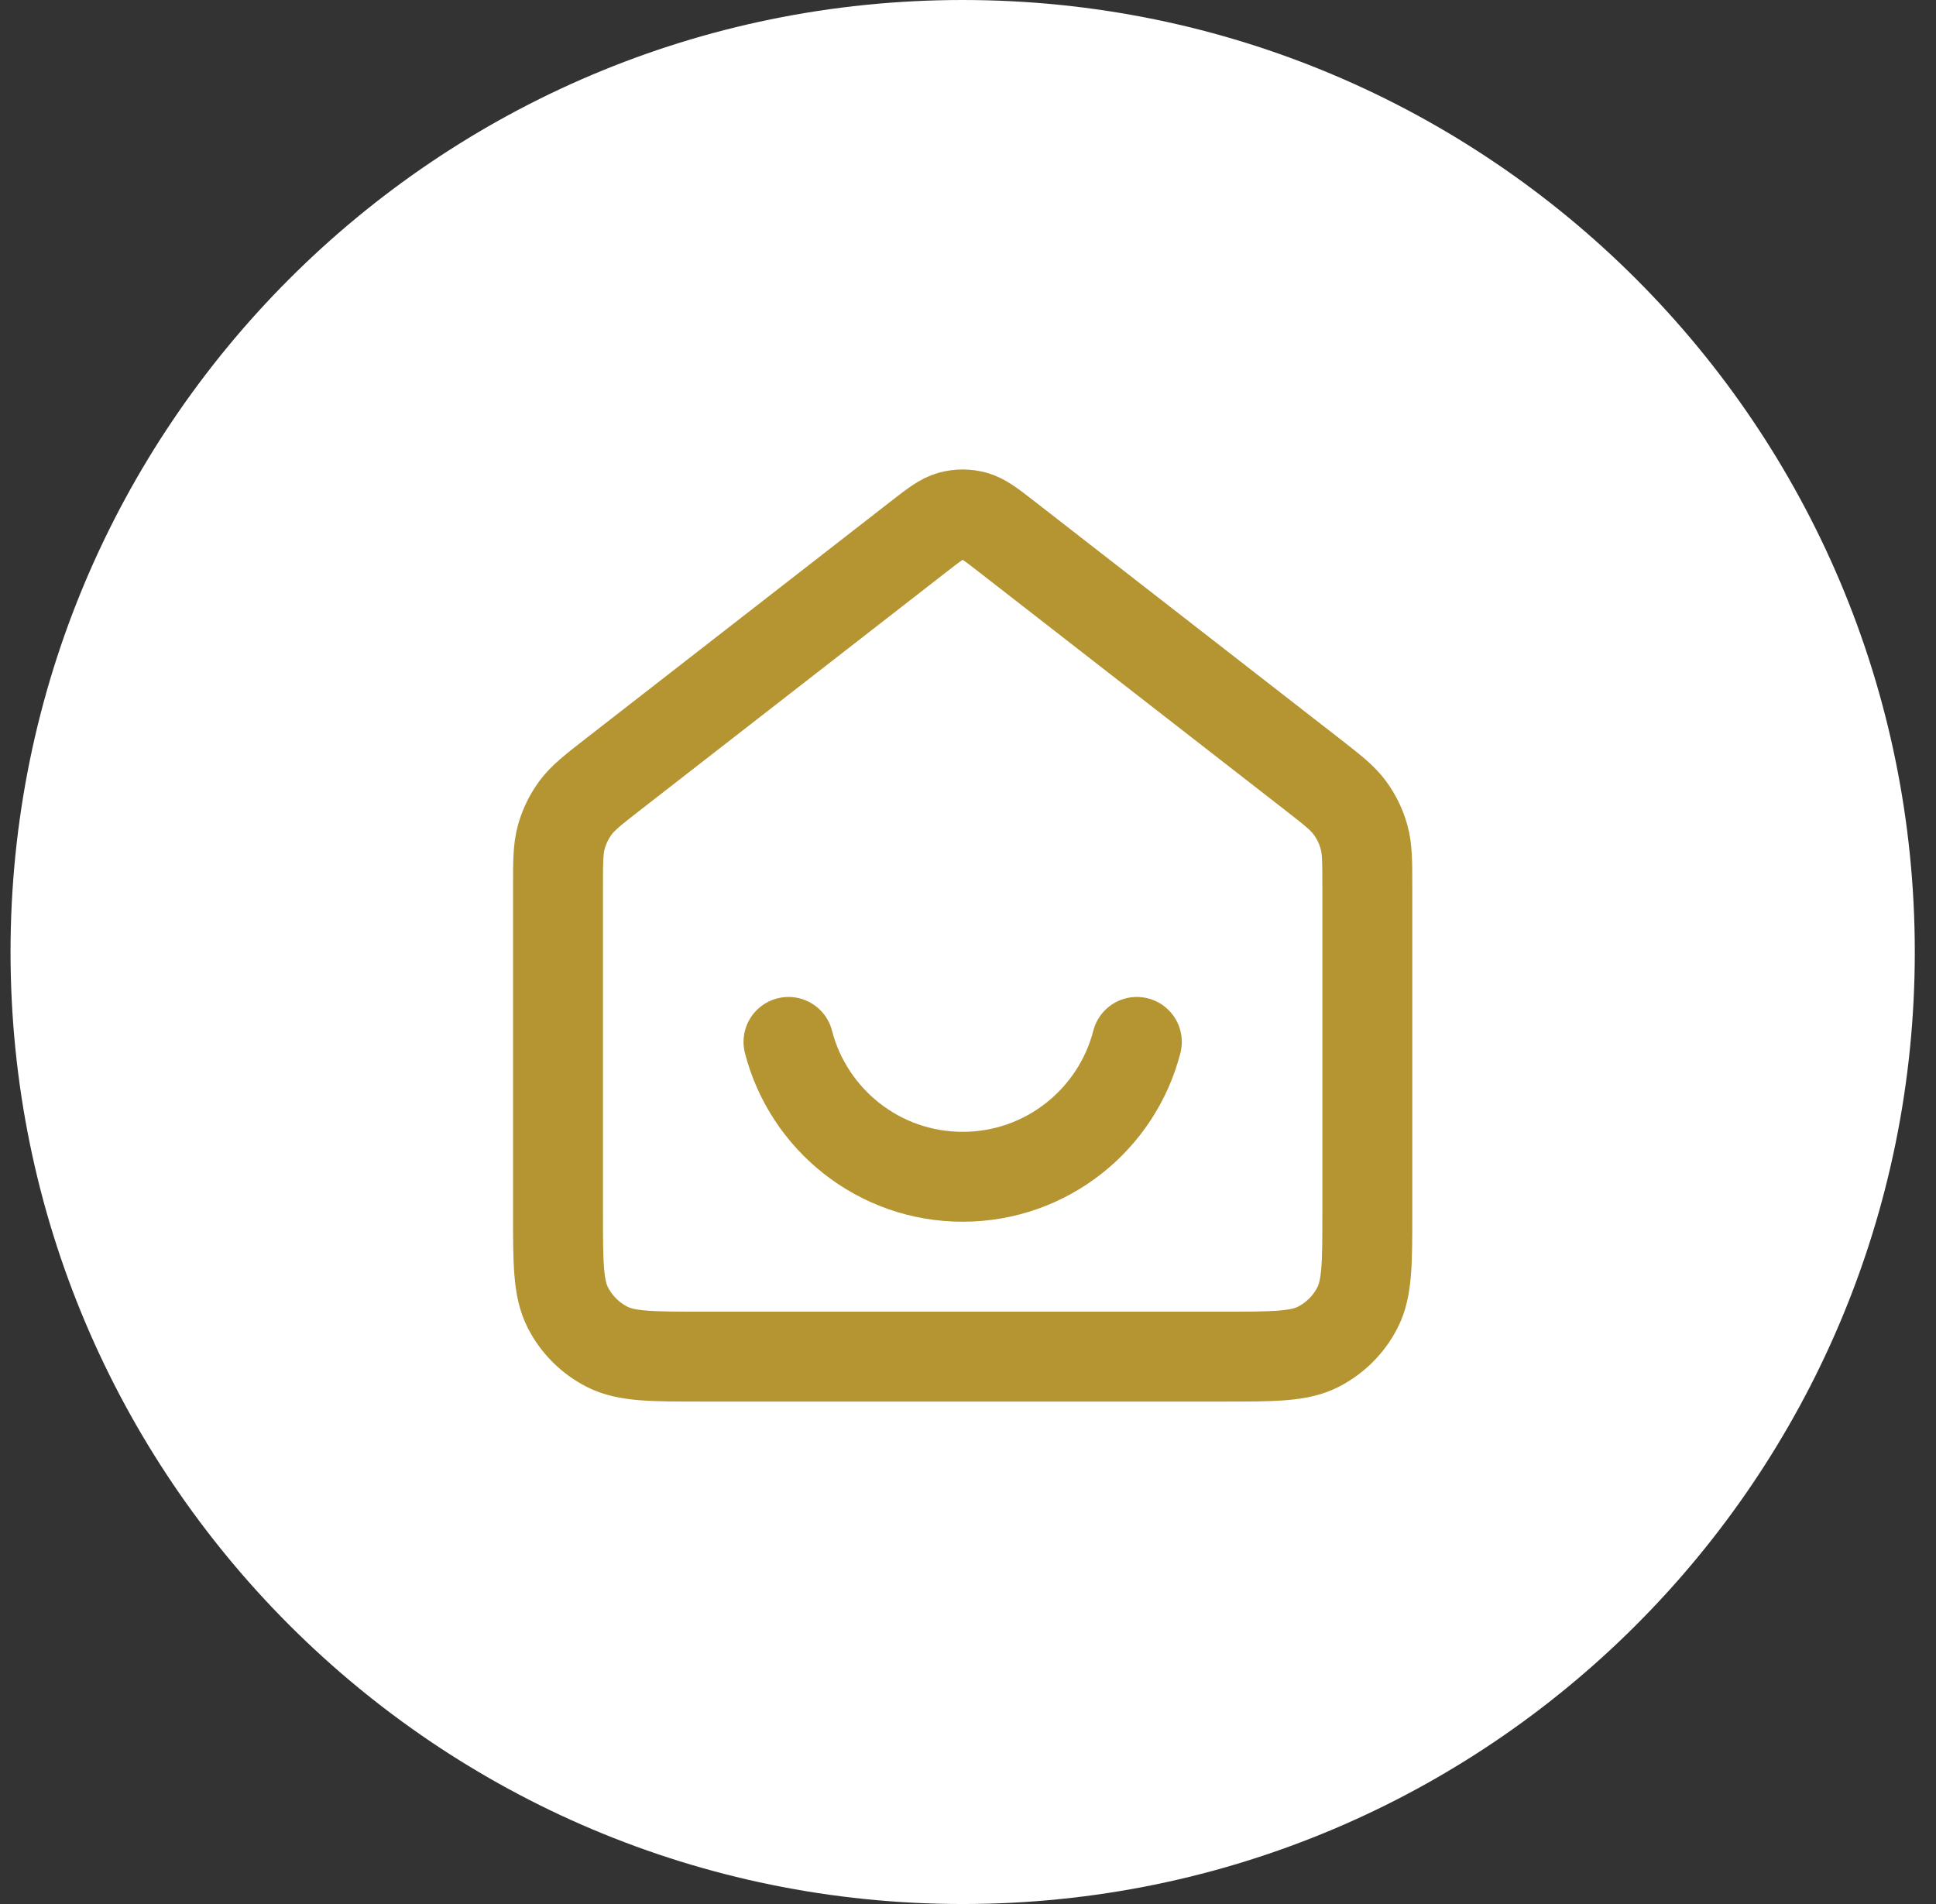
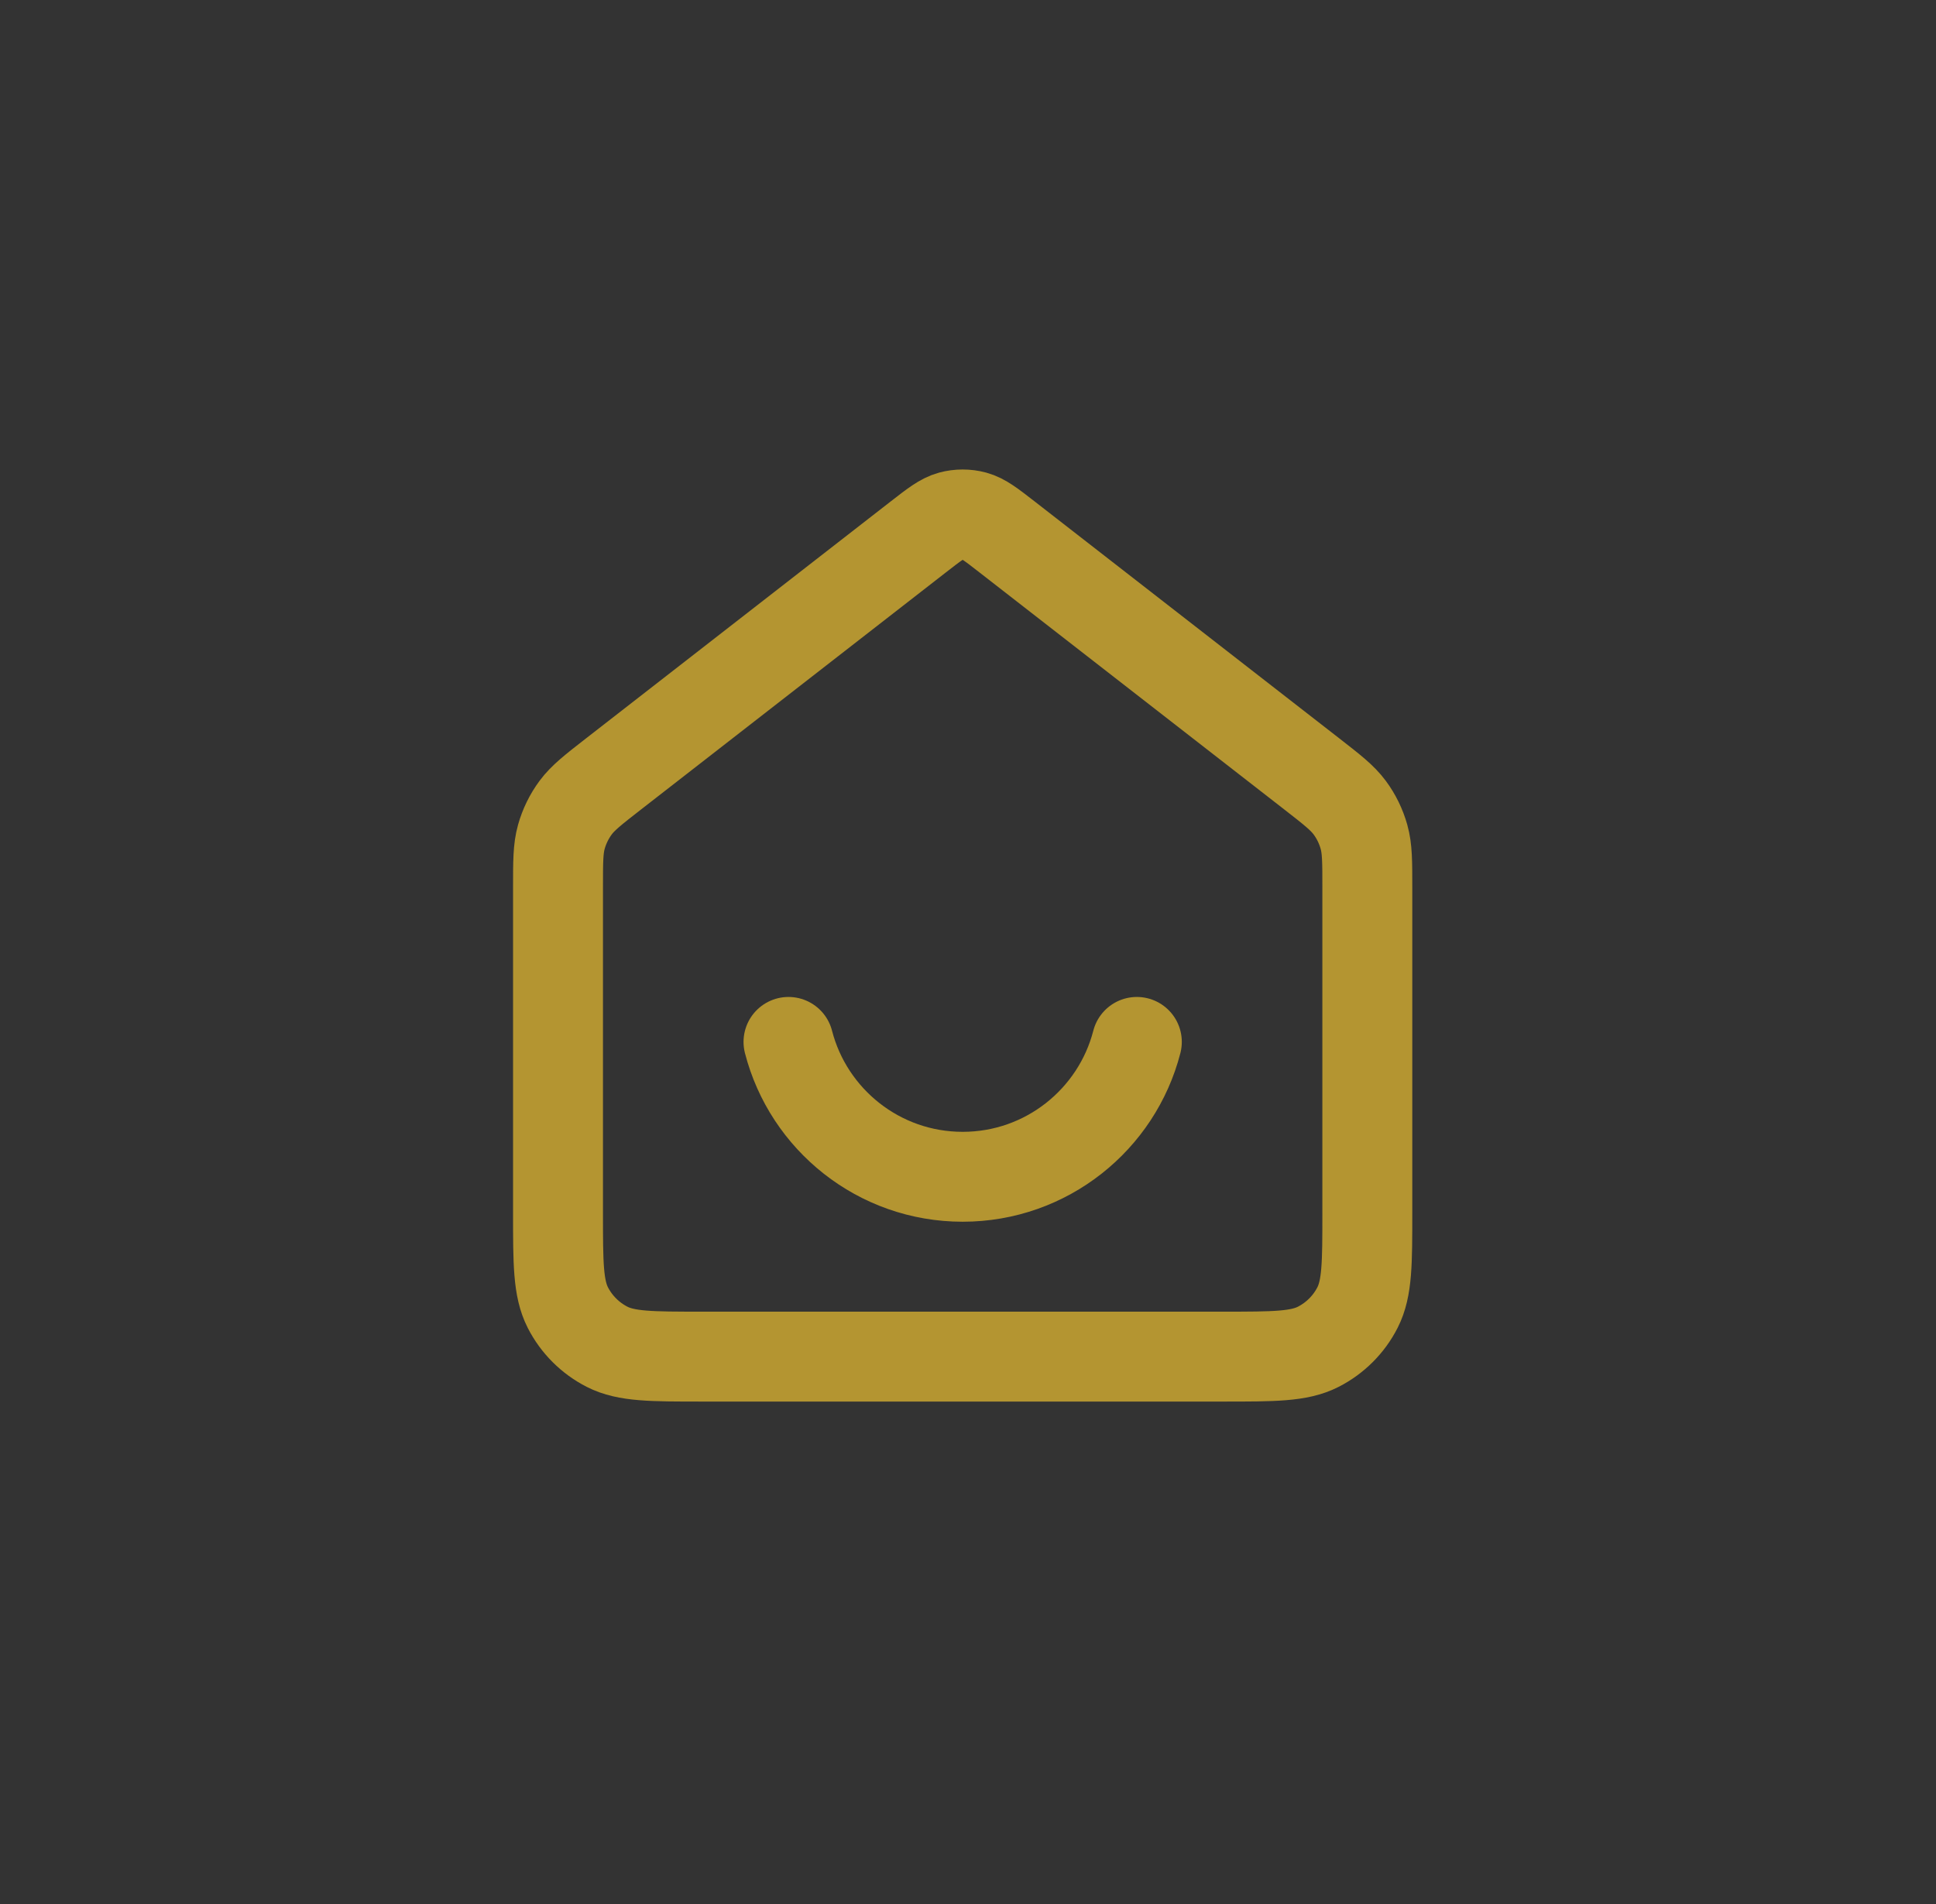
<svg xmlns="http://www.w3.org/2000/svg" width="61" height="60" viewBox="0 0 61 60" fill="none">
  <rect x="0" y="0" width="61" height="60" fill="#333333" stroke="none" />
-   <path d="M0.332 30C0.332 13.431 13.764 0 30.332 0C46.901 0 60.332 13.431 60.332 30C60.332 46.569 46.901 60 30.332 60C13.764 60 0.332 46.569 0.332 30Z" fill="white" />
  <path d="M24.844 32.833C25.473 35.277 27.692 37.083 30.332 37.083C32.972 37.083 35.191 35.277 35.82 32.833M28.94 16.915L19.332 24.388C18.69 24.888 18.369 25.138 18.137 25.451C17.933 25.727 17.78 26.04 17.687 26.372C17.582 26.746 17.582 27.153 17.582 27.967V38.216C17.582 39.803 17.582 40.596 17.891 41.203C18.163 41.736 18.596 42.169 19.129 42.441C19.735 42.75 20.529 42.75 22.115 42.75H38.549C40.136 42.75 40.929 42.75 41.535 42.441C42.068 42.169 42.502 41.736 42.773 41.203C43.082 40.596 43.082 39.803 43.082 38.216V27.967C43.082 27.153 43.082 26.746 42.977 26.372C42.884 26.04 42.732 25.727 42.527 25.451C42.295 25.138 41.974 24.888 41.332 24.388L31.724 16.915C31.226 16.528 30.977 16.335 30.702 16.26C30.46 16.195 30.204 16.195 29.962 16.26C29.687 16.335 29.438 16.528 28.94 16.915Z" stroke="#B49531" stroke-width="2.833" stroke-linecap="round" stroke-linejoin="round" />
</svg>